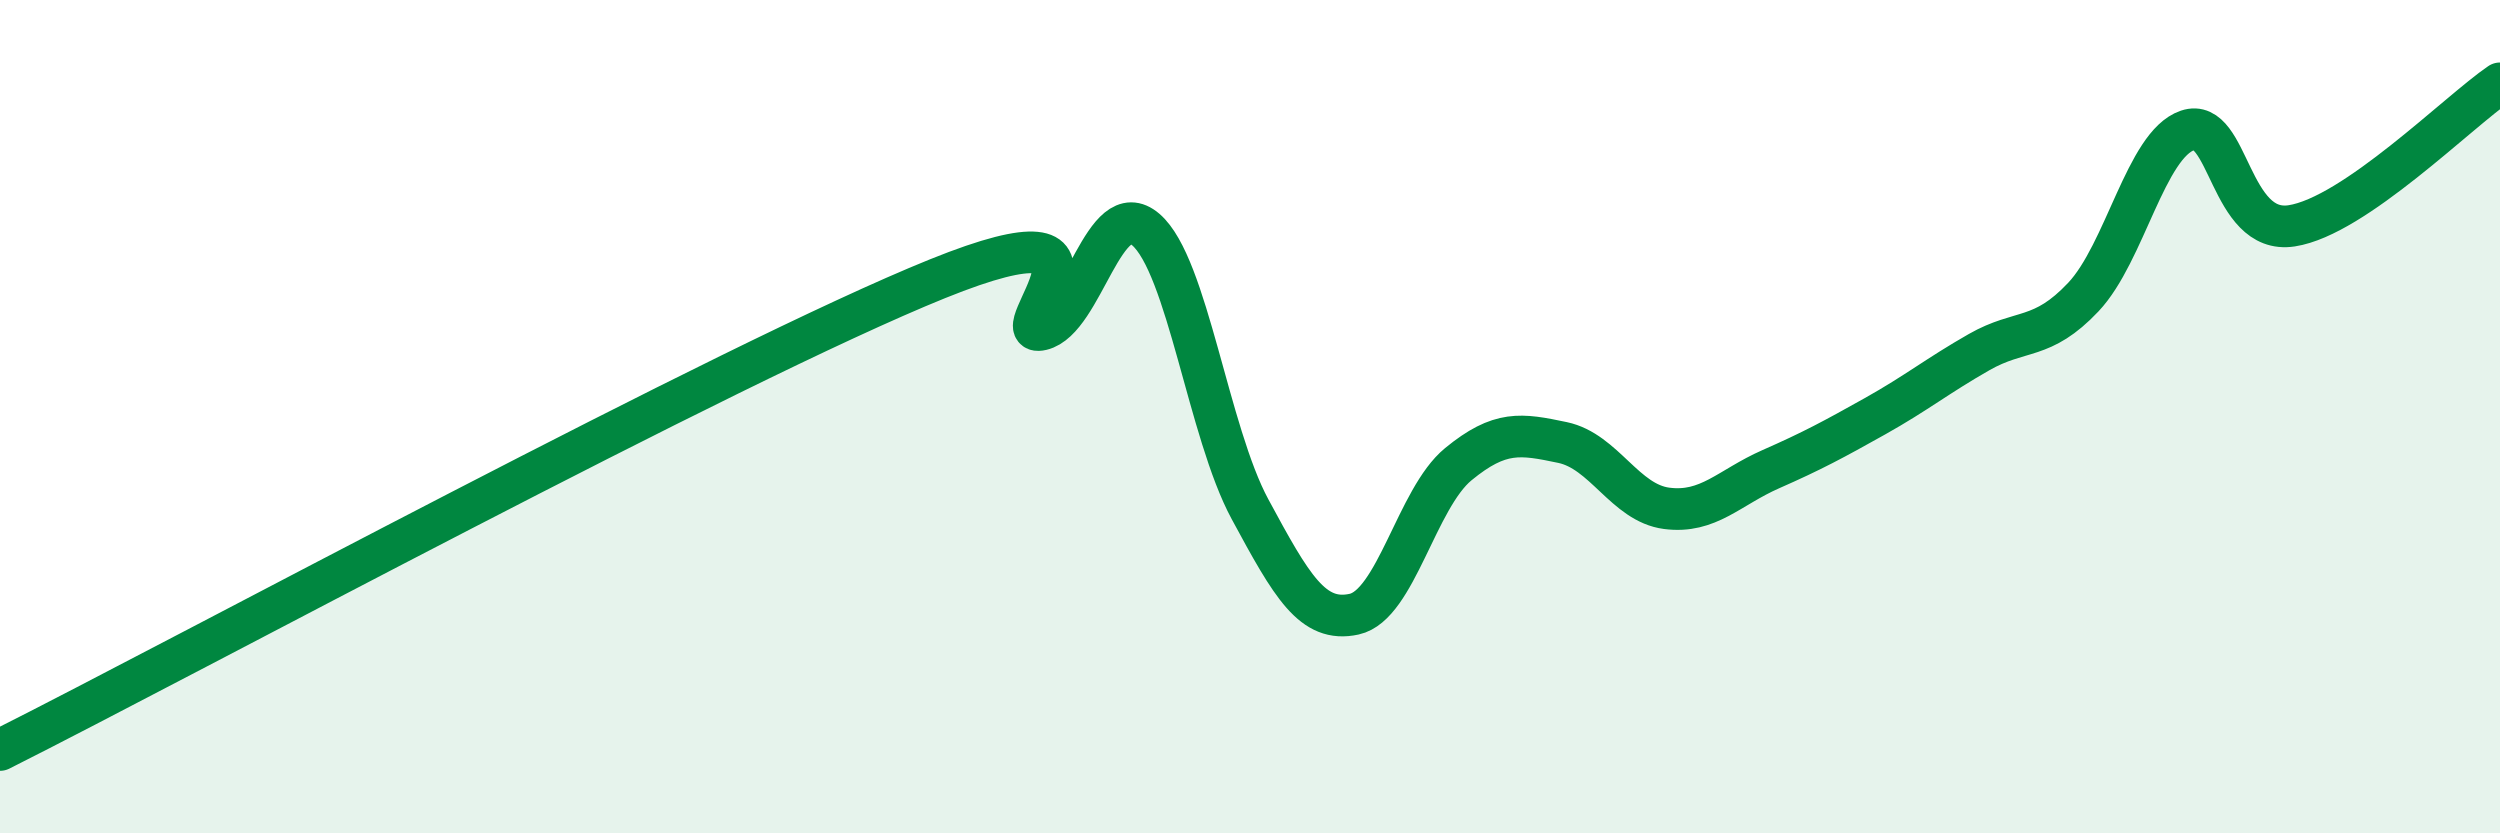
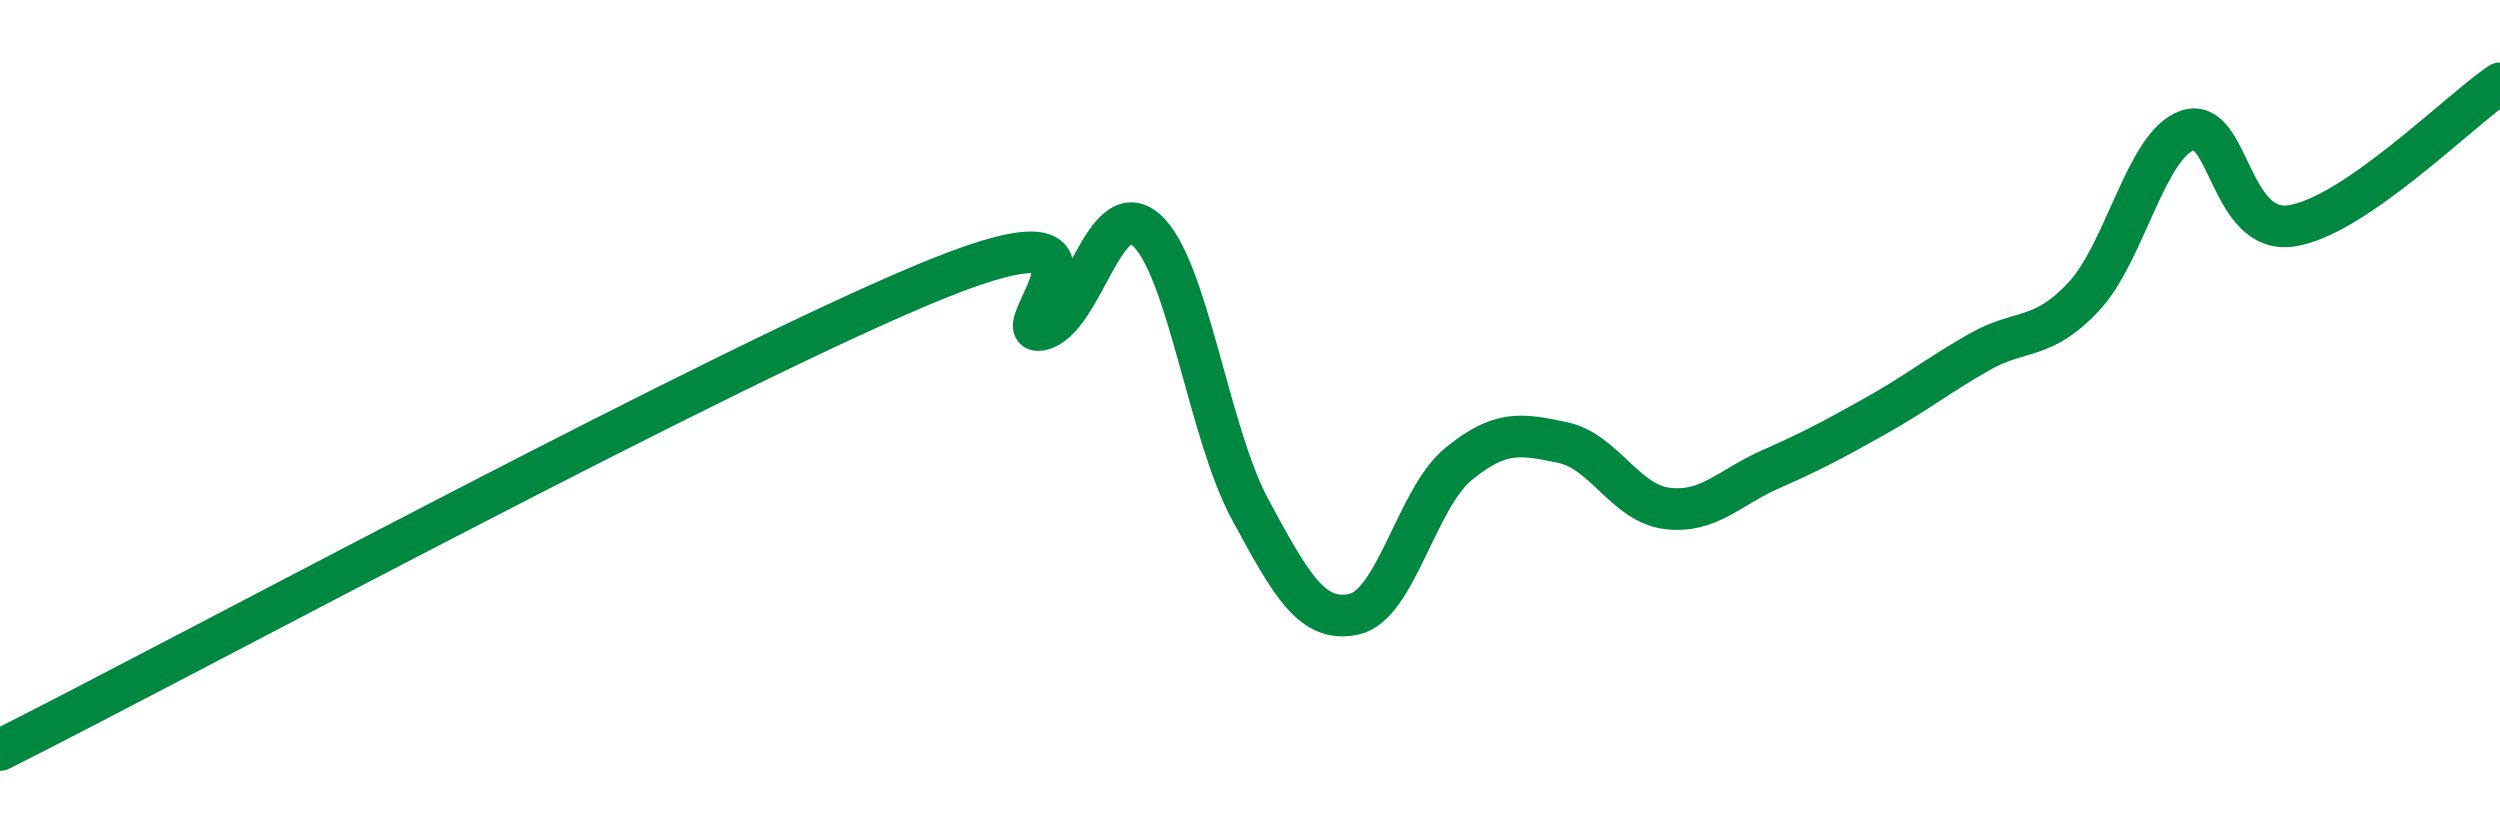
<svg xmlns="http://www.w3.org/2000/svg" width="60" height="20" viewBox="0 0 60 20">
-   <path d="M 0,18 C 4.5,15.74 17.5,8.71 22.5,6.69 C 27.5,4.67 24,8.15 25,7.91 C 26,7.67 26.5,4.65 27.5,5.51 C 28.5,6.37 29,10.37 30,12.22 C 31,14.07 31.5,14.96 32.5,14.74 C 33.5,14.52 34,11.96 35,11.14 C 36,10.32 36.5,10.41 37.5,10.62 C 38.5,10.83 39,12.07 40,12.2 C 41,12.33 41.5,11.7 42.5,11.26 C 43.5,10.82 44,10.55 45,9.99 C 46,9.43 46.5,9.02 47.5,8.45 C 48.5,7.88 49,8.19 50,7.13 C 51,6.07 51.5,3.47 52.5,3.13 C 53.5,2.79 53.5,5.65 55,5.42 C 56.5,5.19 59,2.68 60,2L60 20L0 20Z" fill="#008740" opacity="0.1" stroke-linecap="round" stroke-linejoin="round" />
  <path d="M 0,18 C 4.5,15.74 17.5,8.71 22.5,6.69 C 27.5,4.67 24,8.15 25,7.91 C 26,7.67 26.5,4.65 27.5,5.51 C 28.5,6.37 29,10.37 30,12.22 C 31,14.07 31.5,14.96 32.5,14.74 C 33.5,14.52 34,11.96 35,11.14 C 36,10.32 36.5,10.41 37.5,10.62 C 38.5,10.83 39,12.07 40,12.2 C 41,12.33 41.5,11.7 42.5,11.26 C 43.5,10.82 44,10.55 45,9.99 C 46,9.43 46.5,9.02 47.5,8.45 C 48.5,7.88 49,8.19 50,7.13 C 51,6.07 51.5,3.47 52.5,3.13 C 53.5,2.79 53.5,5.65 55,5.42 C 56.5,5.19 59,2.68 60,2" stroke="#008740" stroke-width="1" fill="none" stroke-linecap="round" stroke-linejoin="round" />
</svg>